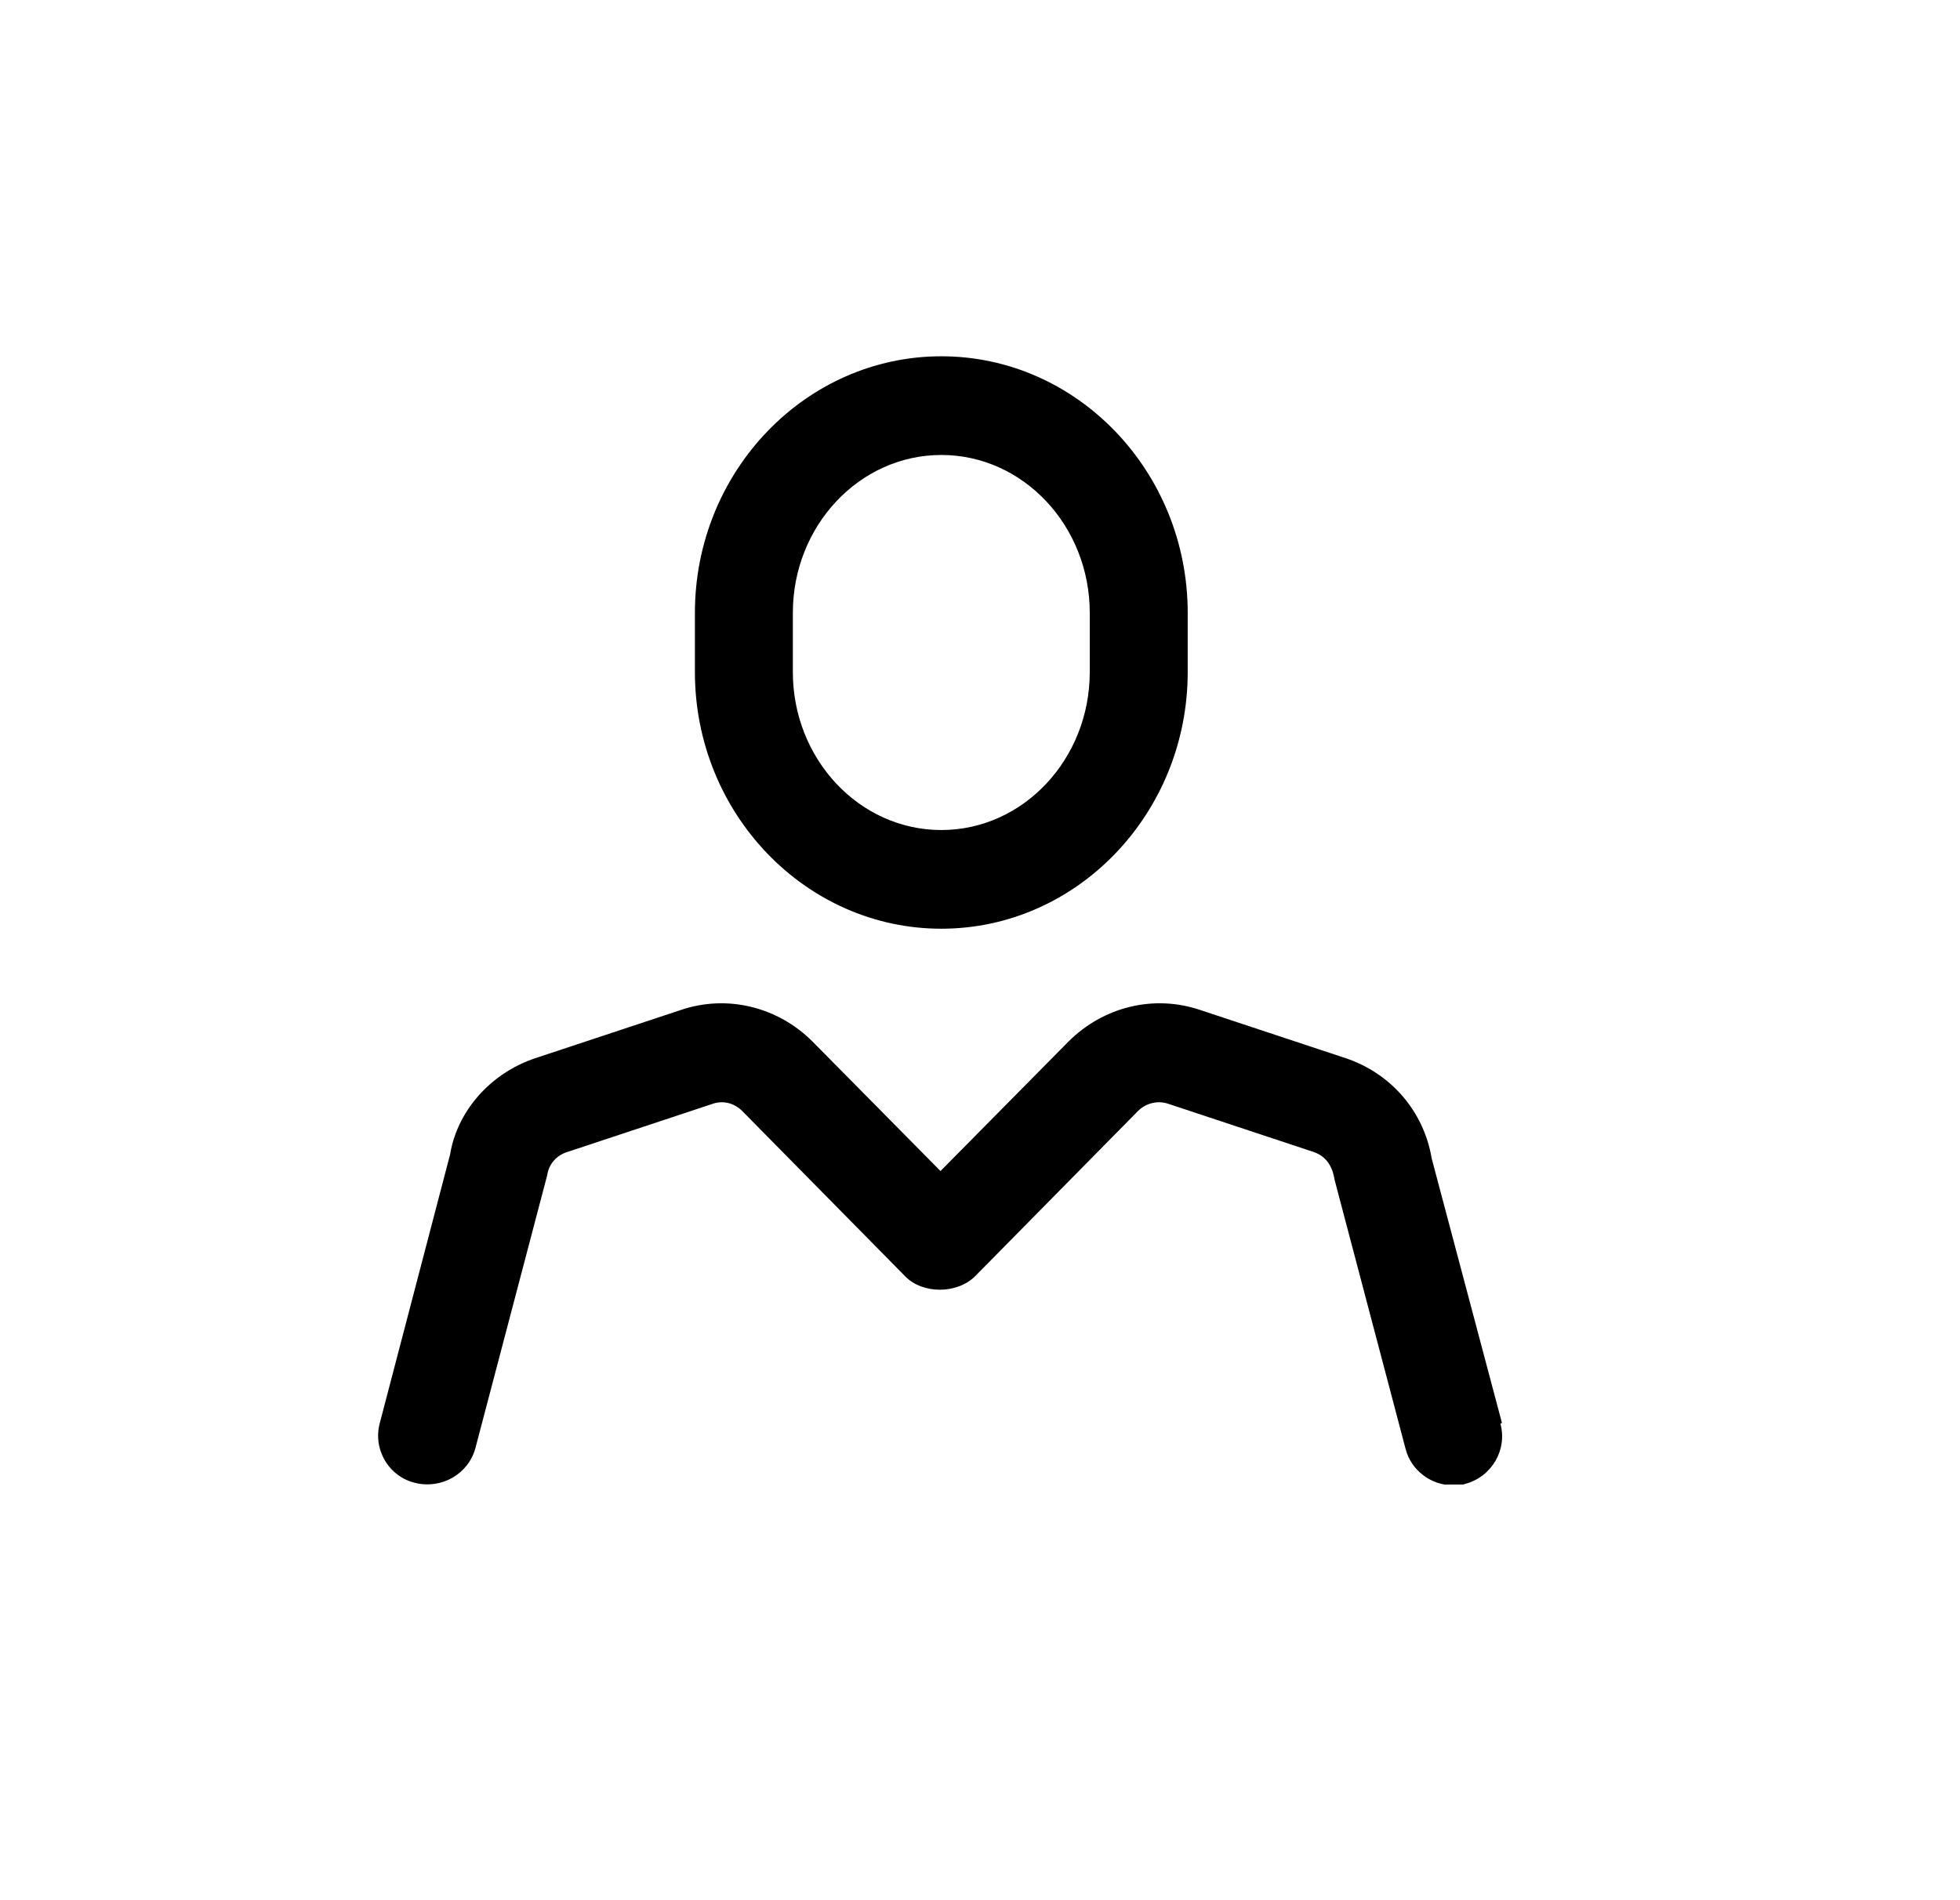
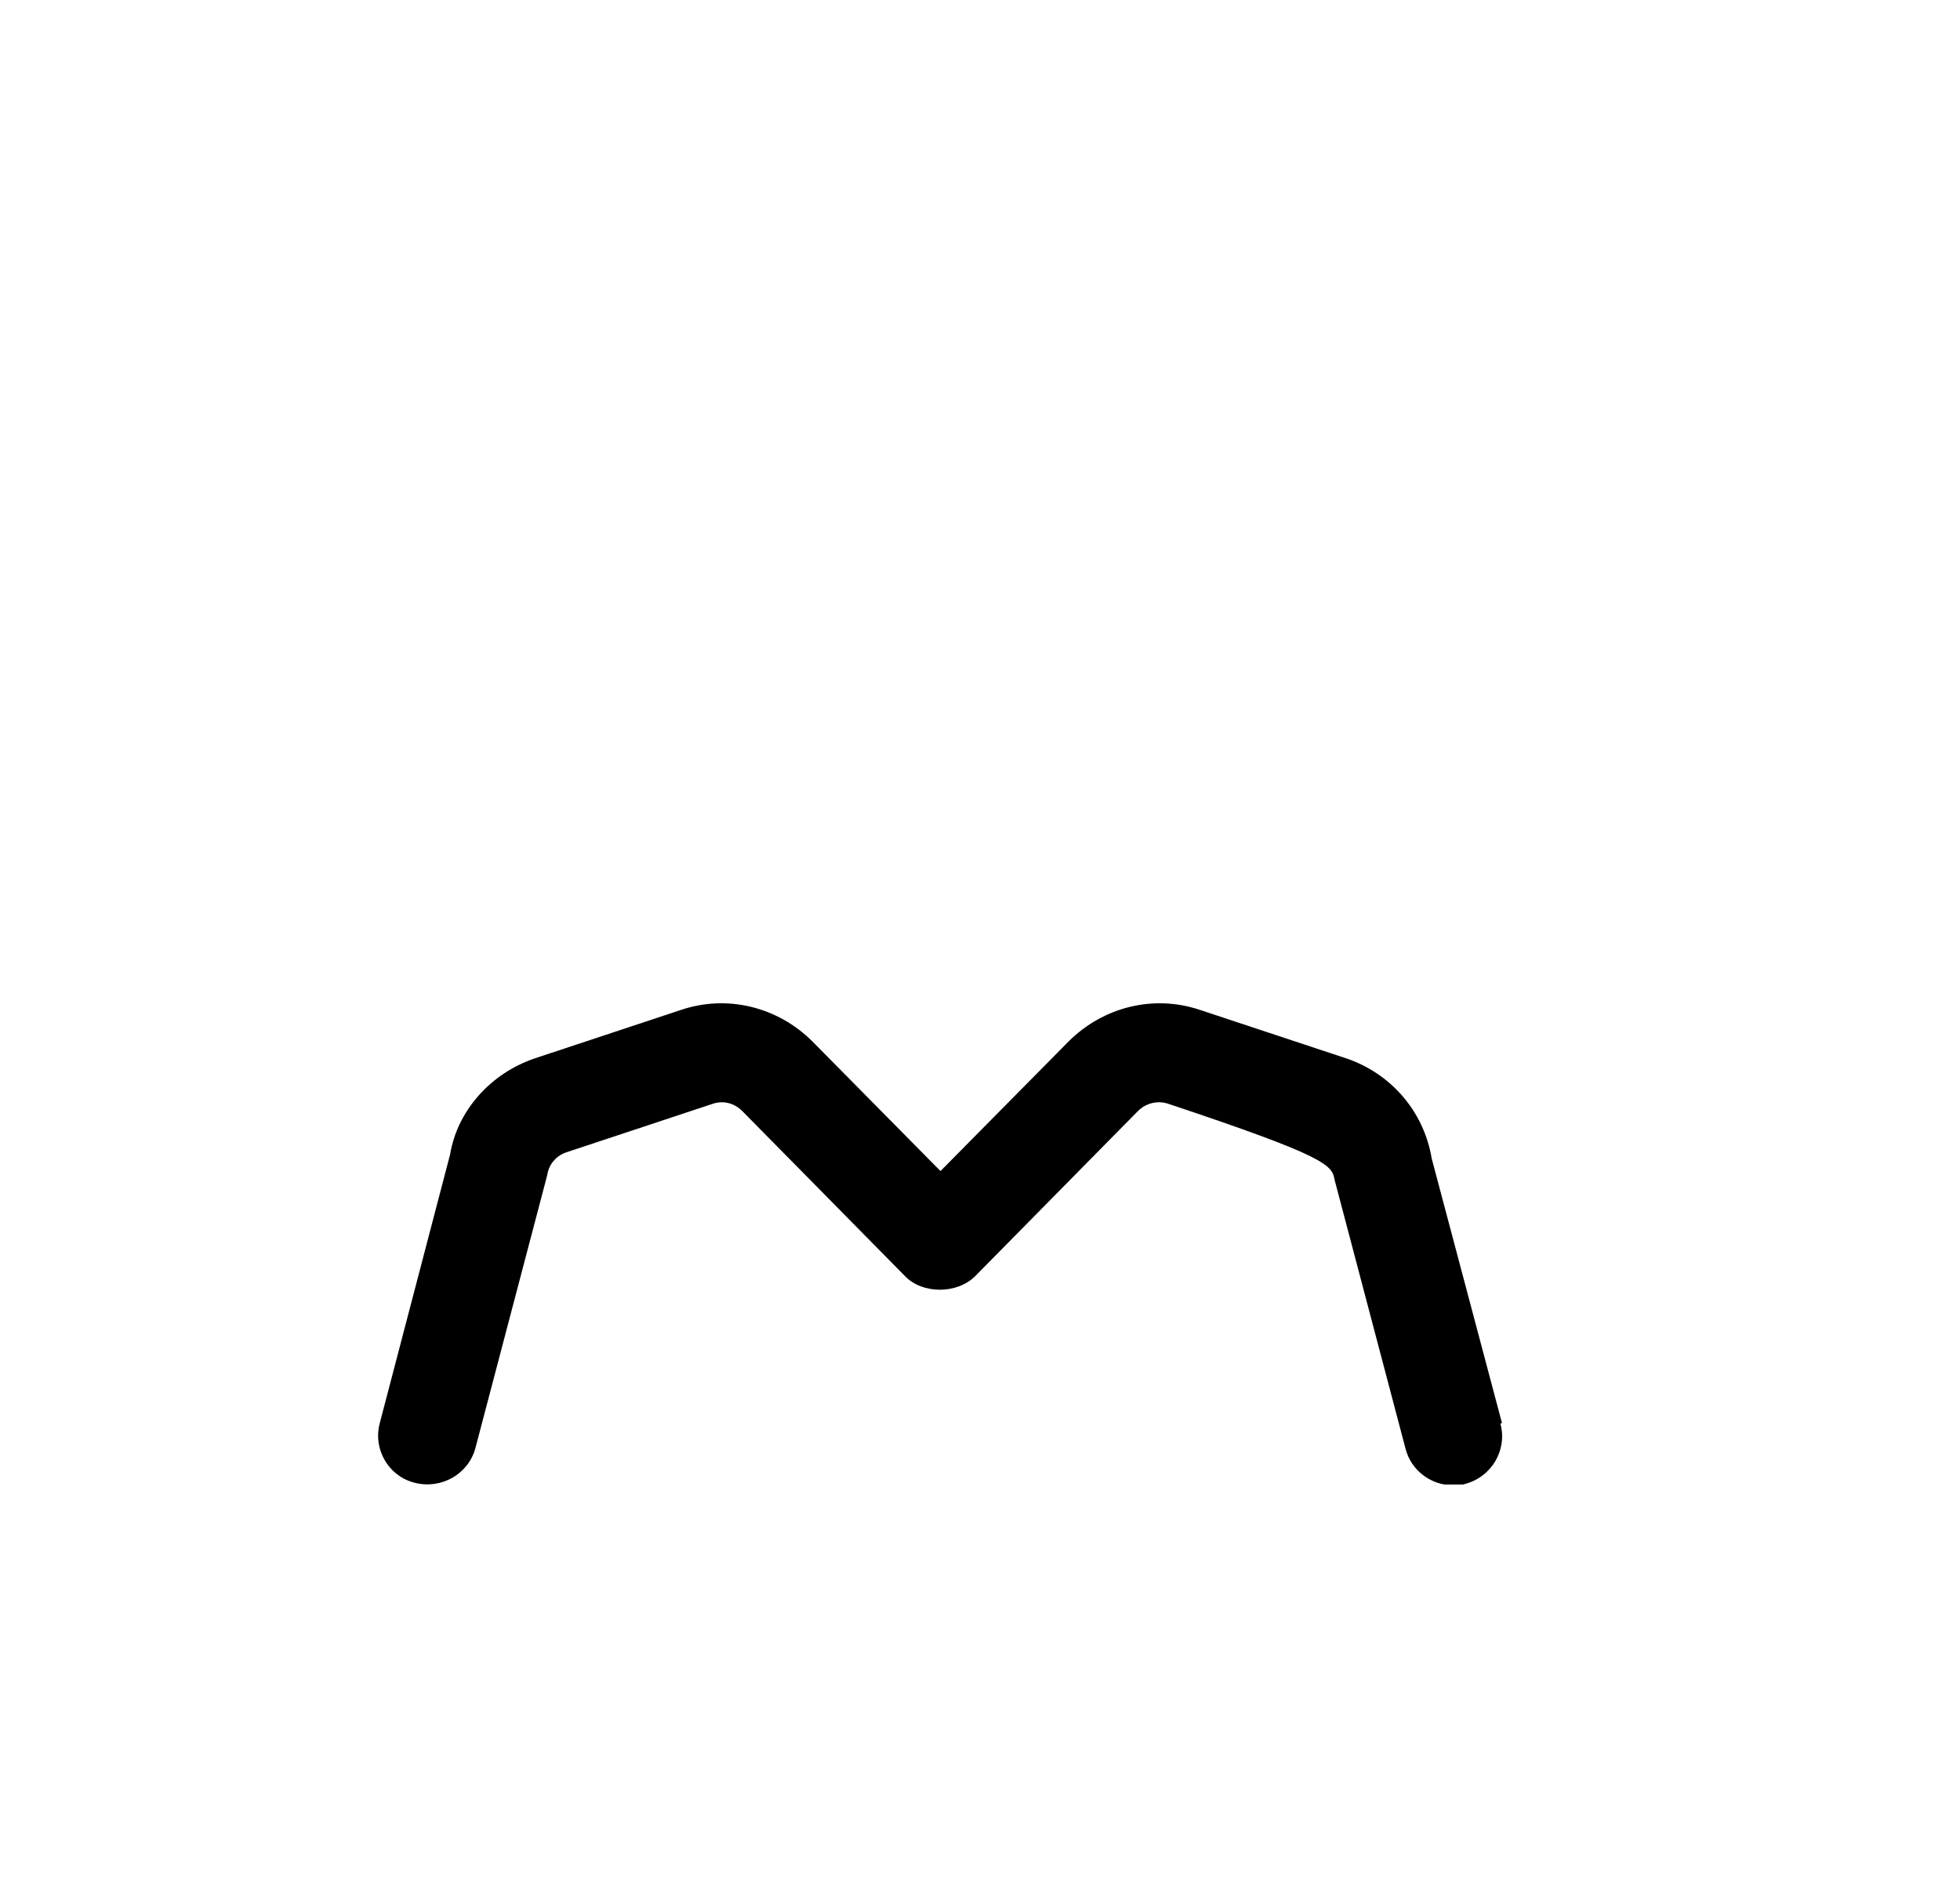
<svg xmlns="http://www.w3.org/2000/svg" width="33" height="32" viewBox="0 0 33 32" fill="none">
  <g clip-path="url(#clip0_1157_4922)">
-     <path d="M25.288 23.963L24.105 19.509C23.972 18.711 23.414 18.073 22.656 17.82L20.209 17.009C19.425 16.743 18.574 16.956 17.989 17.541L15.835 19.721L13.681 17.541C13.096 16.956 12.245 16.743 11.461 17.009L9.014 17.82C8.256 18.073 7.698 18.711 7.578 19.442L6.395 23.963C6.275 24.402 6.541 24.867 6.993 24.973C7.432 25.08 7.884 24.827 8.004 24.388L9.214 19.788C9.24 19.602 9.373 19.456 9.546 19.402L11.992 18.591C12.179 18.525 12.365 18.578 12.498 18.711L15.237 21.49C15.529 21.796 16.114 21.796 16.42 21.49L19.159 18.711C19.292 18.578 19.491 18.525 19.678 18.591L22.124 19.402C22.31 19.469 22.43 19.615 22.47 19.868L23.666 24.402C23.759 24.761 24.092 25.013 24.464 25.013C24.531 25.013 24.61 25.013 24.677 24.987C25.116 24.867 25.382 24.415 25.262 23.976L25.288 23.963Z" fill="black" />
-     <path d="M15.849 15.64C18.136 15.64 19.997 13.698 19.997 11.318V10.321C19.997 7.941 18.136 6 15.849 6C13.562 6 11.7 7.941 11.7 10.321V11.318C11.7 13.698 13.562 15.64 15.849 15.64ZM13.349 11.318V10.321C13.349 8.859 14.466 7.662 15.849 7.662C17.231 7.662 18.348 8.859 18.348 10.321V11.318C18.348 12.781 17.231 13.978 15.849 13.978C14.466 13.978 13.349 12.781 13.349 11.318Z" fill="black" />
+     <path d="M25.288 23.963L24.105 19.509C23.972 18.711 23.414 18.073 22.656 17.82L20.209 17.009C19.425 16.743 18.574 16.956 17.989 17.541L15.835 19.721L13.681 17.541C13.096 16.956 12.245 16.743 11.461 17.009L9.014 17.82C8.256 18.073 7.698 18.711 7.578 19.442L6.395 23.963C6.275 24.402 6.541 24.867 6.993 24.973C7.432 25.08 7.884 24.827 8.004 24.388L9.214 19.788C9.24 19.602 9.373 19.456 9.546 19.402L11.992 18.591C12.179 18.525 12.365 18.578 12.498 18.711L15.237 21.49C15.529 21.796 16.114 21.796 16.42 21.49L19.159 18.711C19.292 18.578 19.491 18.525 19.678 18.591C22.31 19.469 22.43 19.615 22.47 19.868L23.666 24.402C23.759 24.761 24.092 25.013 24.464 25.013C24.531 25.013 24.61 25.013 24.677 24.987C25.116 24.867 25.382 24.415 25.262 23.976L25.288 23.963Z" fill="black" />
  </g>
  <defs>
    <clipPath id="clip0_1157_4922">
      <rect width="19" height="19" fill="white" transform="translate(6.342 6)" />
    </clipPath>
  </defs>
</svg>